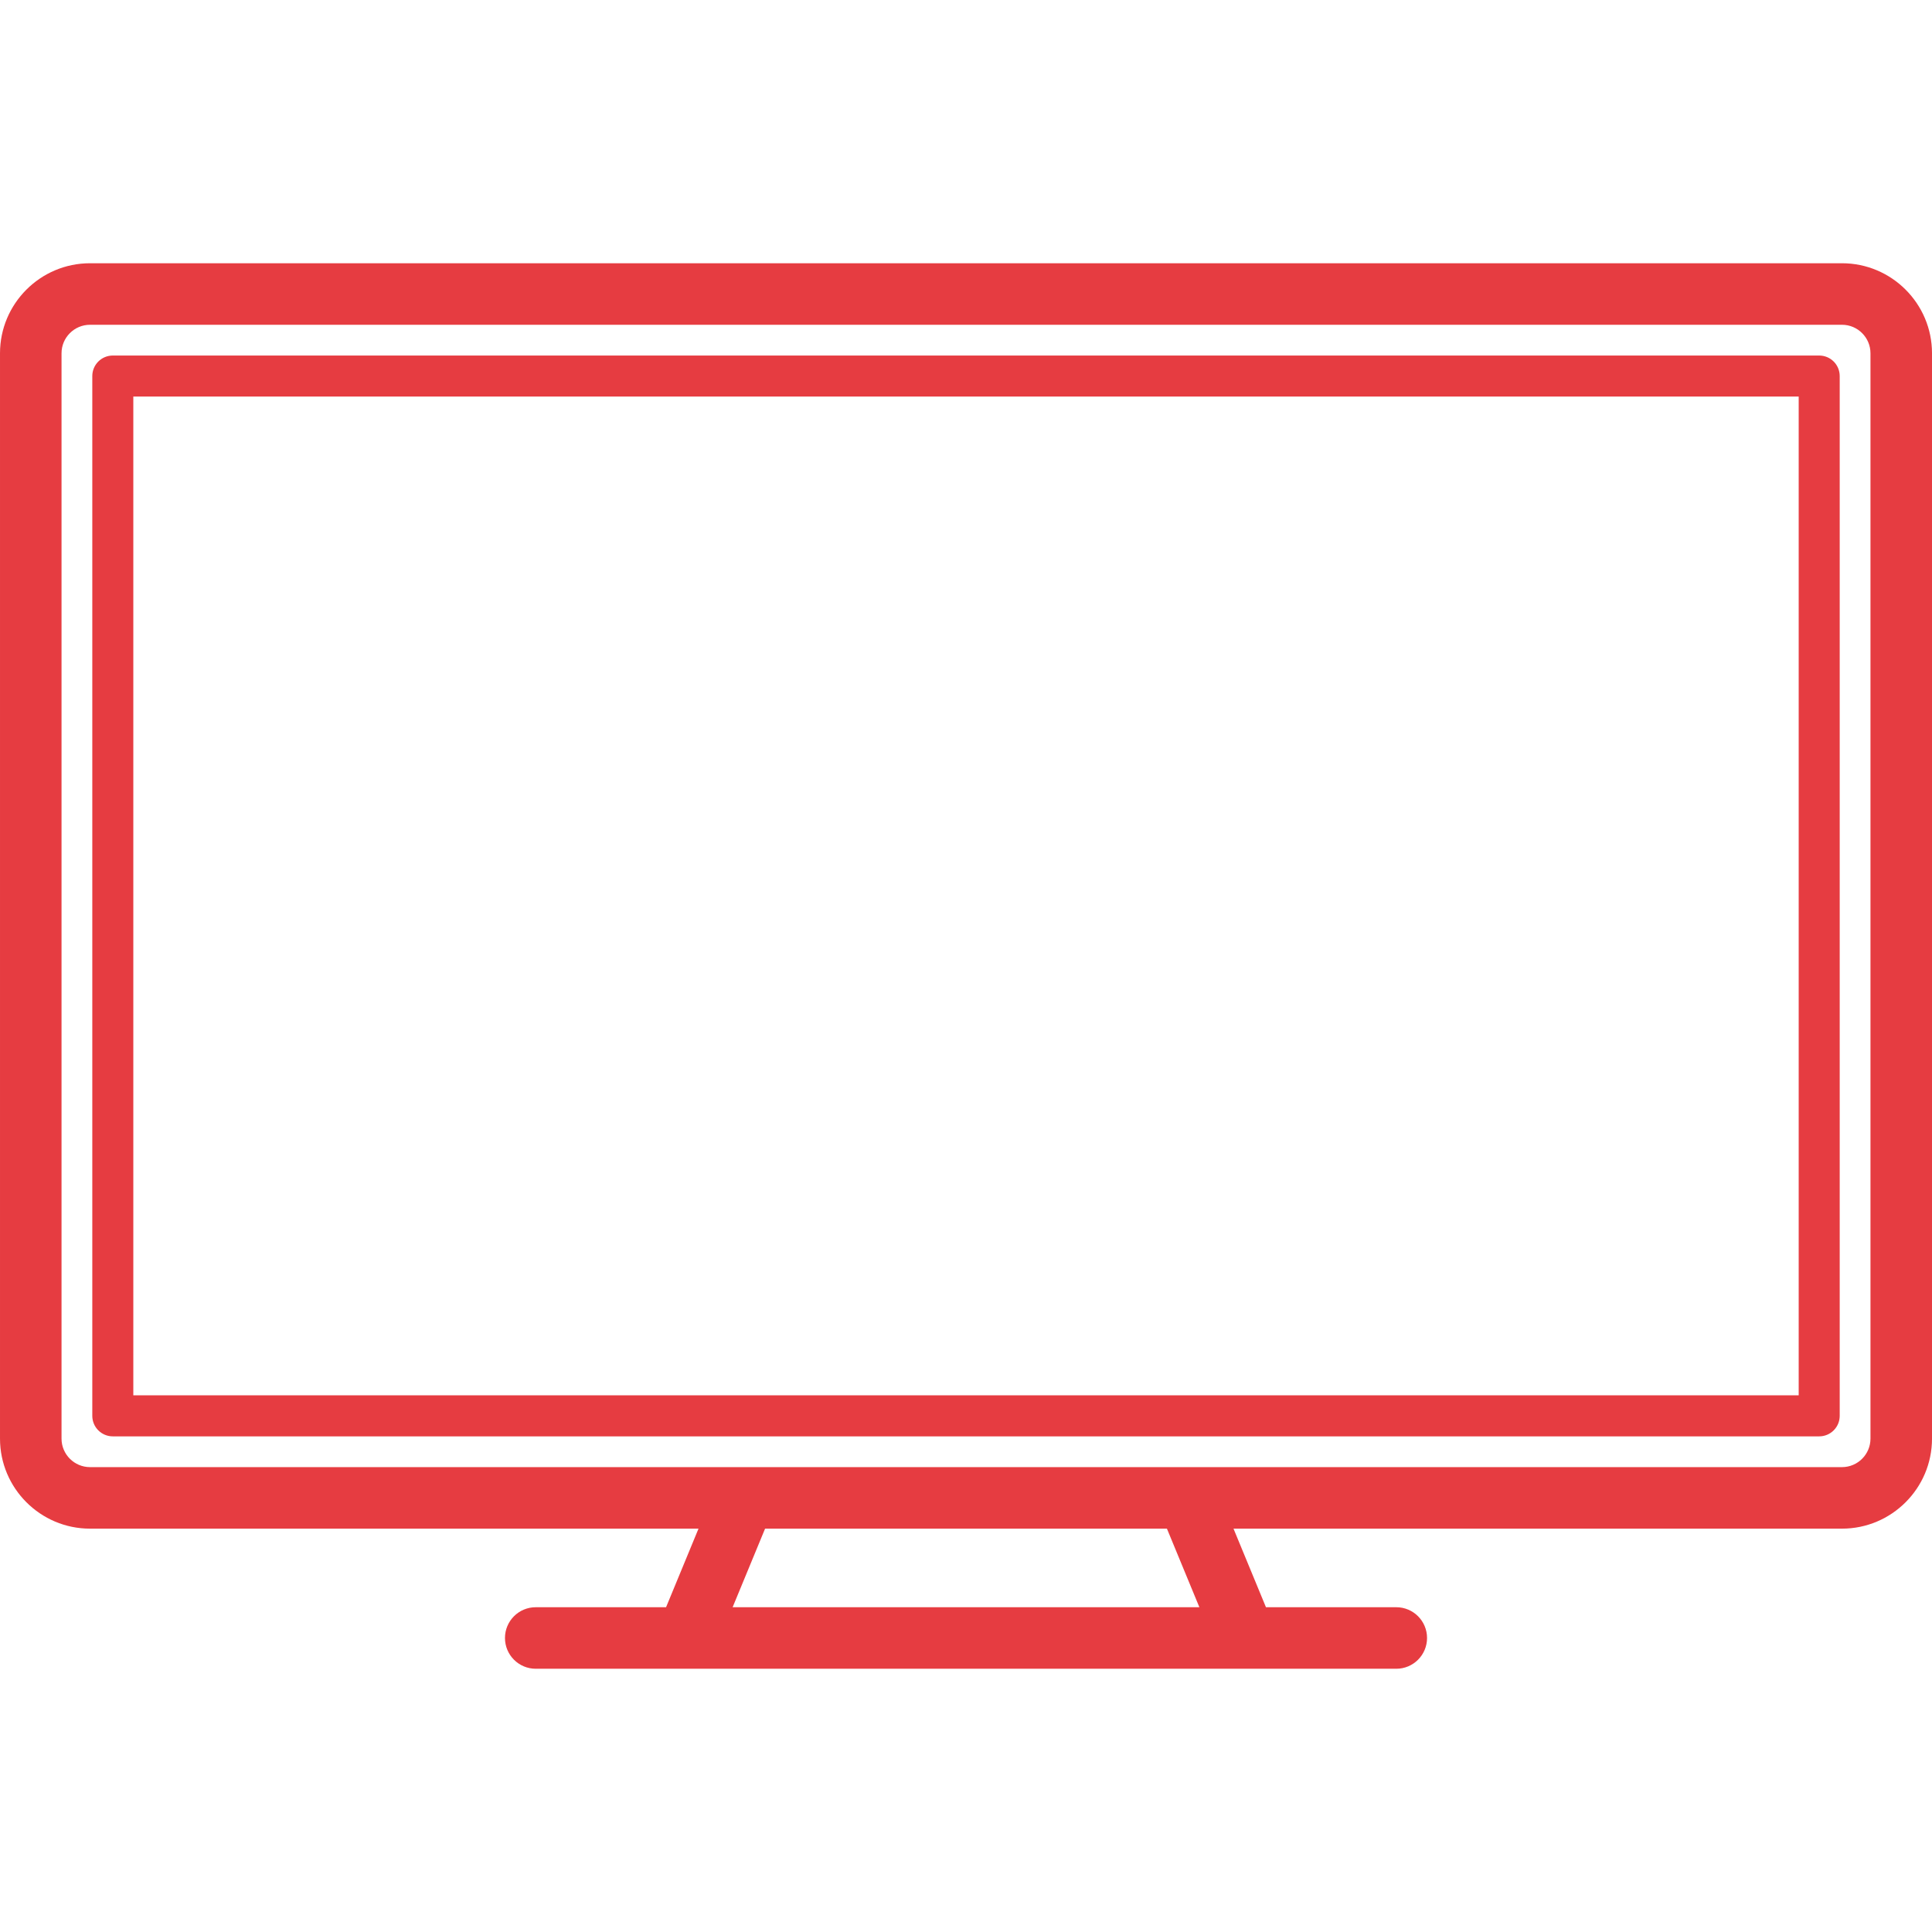
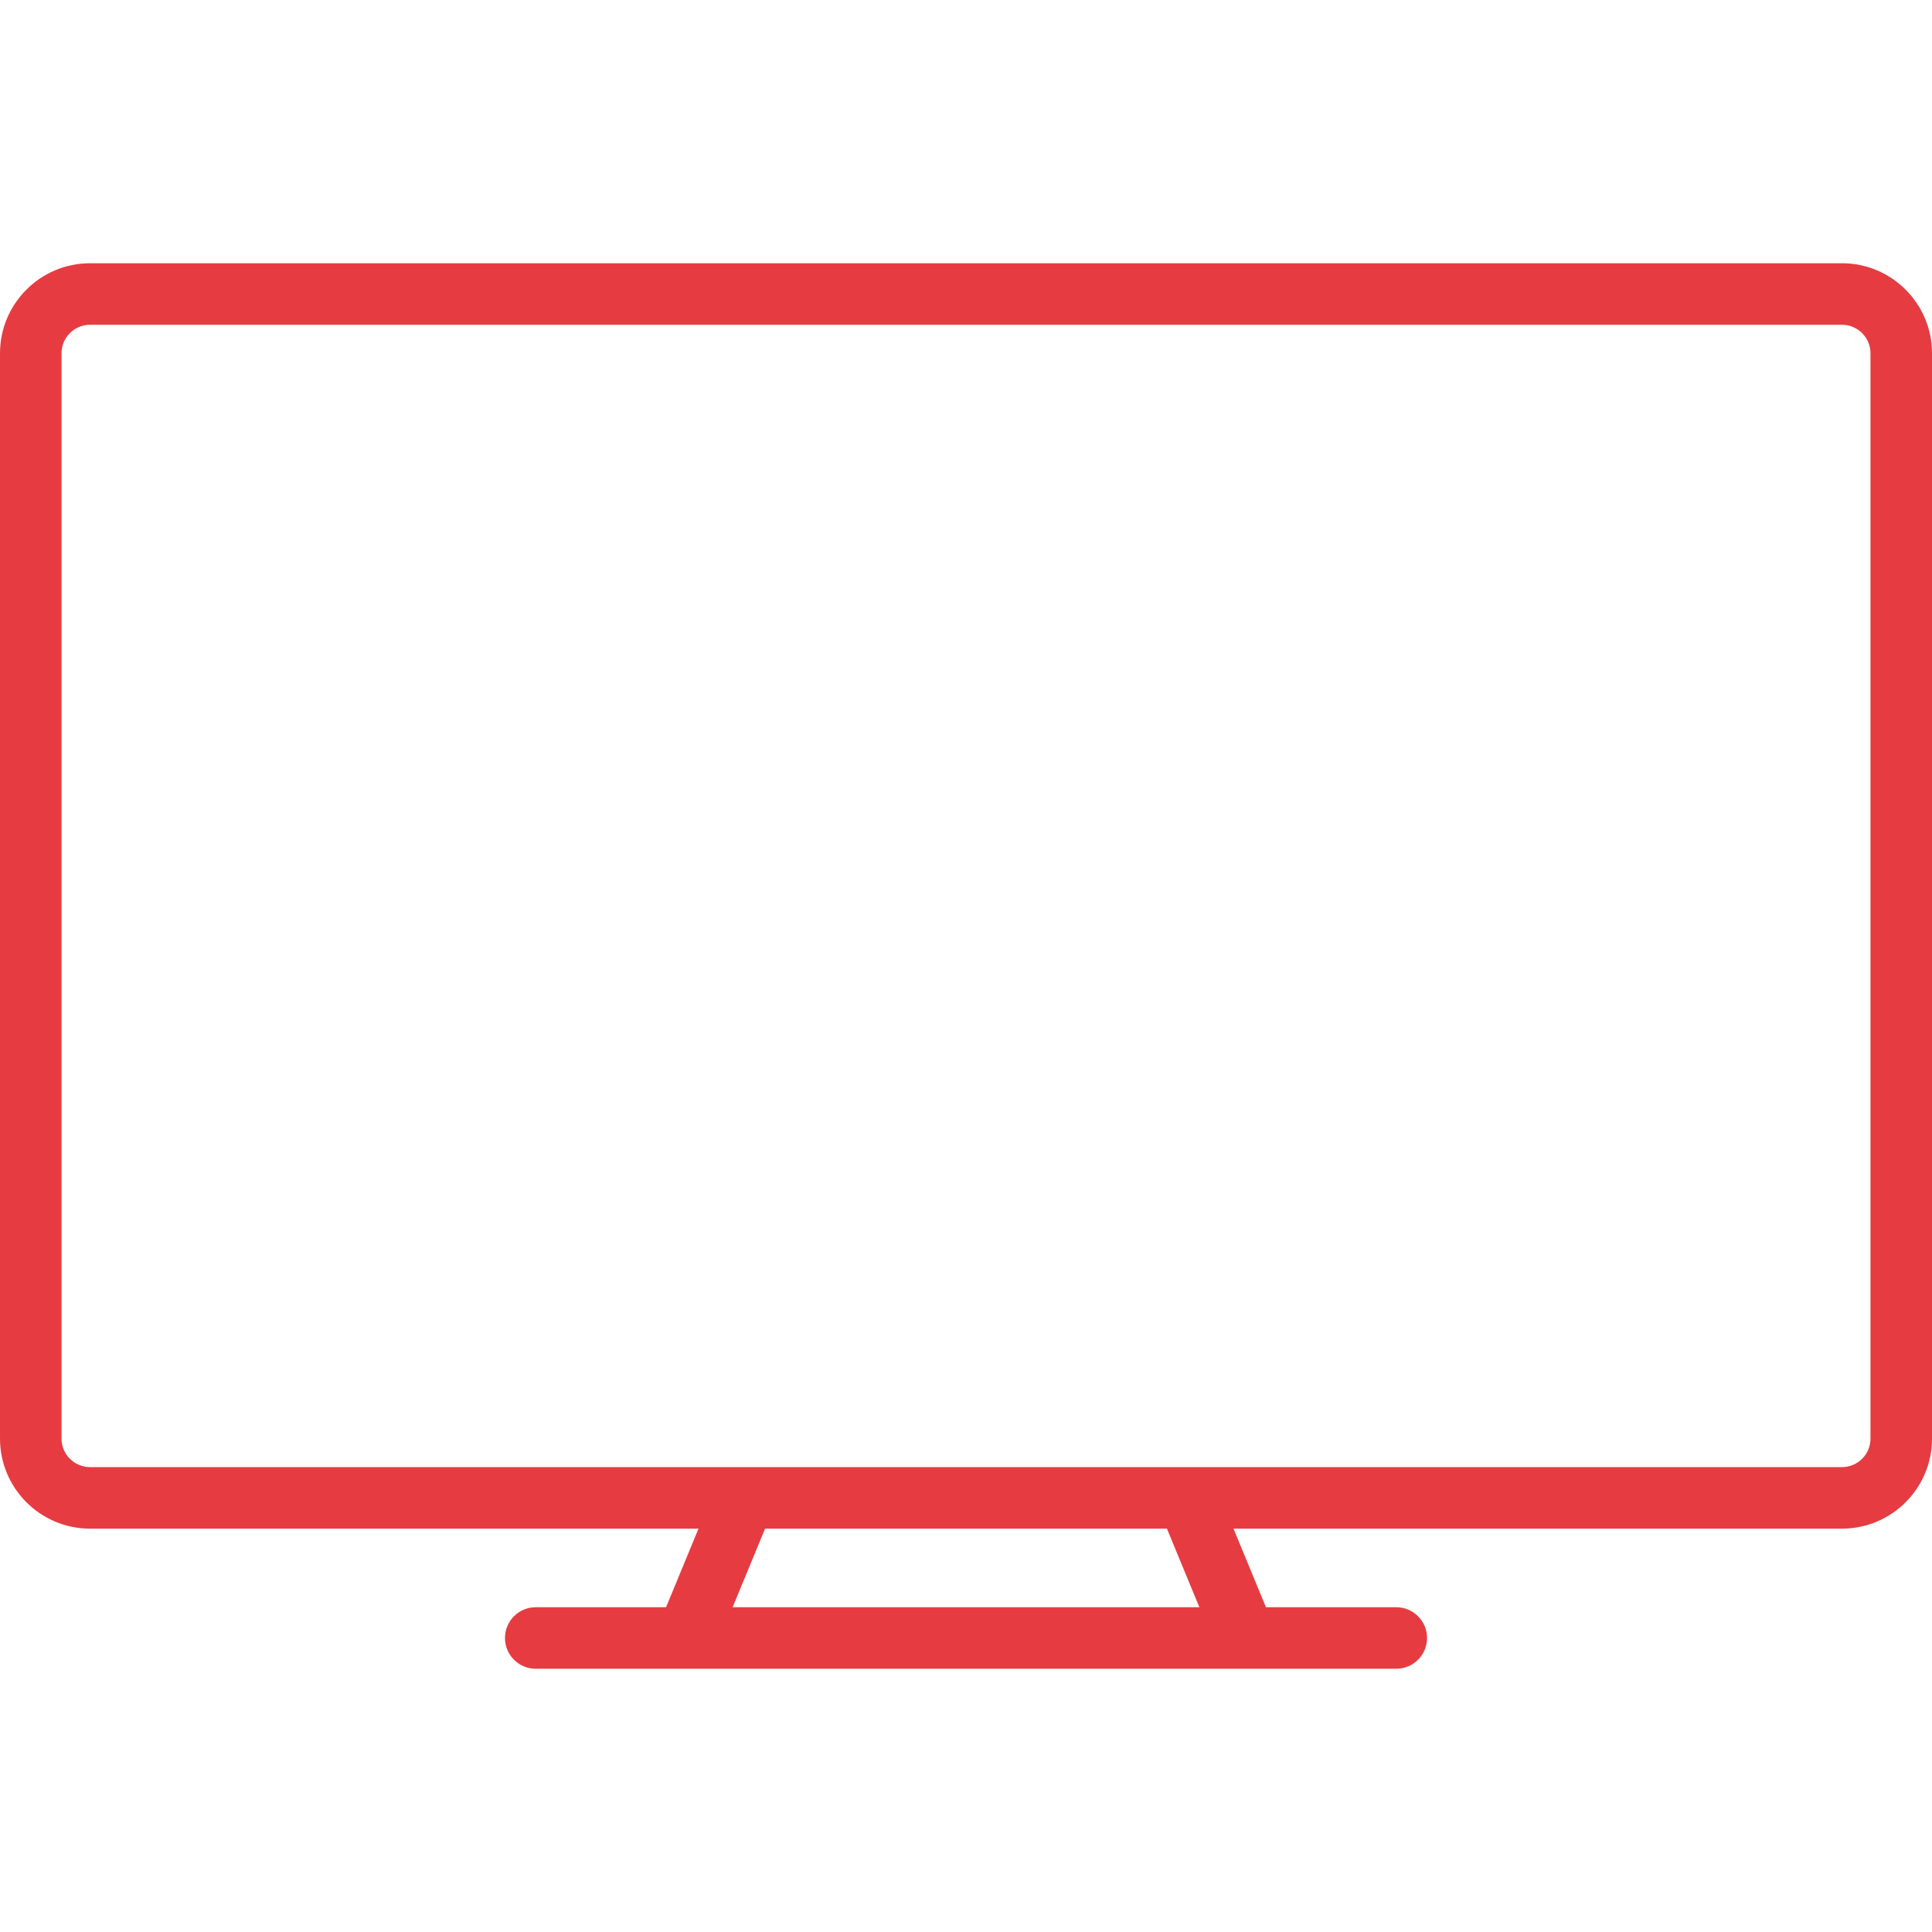
<svg xmlns="http://www.w3.org/2000/svg" version="1.1" viewBox="0 0 471 471" enable-background="new 0 0 471 471" width="512px" height="512px">
  <g>
-     <path d="m443.5,86.676h-416c-2.761,0-5,2.239-5,5v253.493c0,2.761 2.239,5 5,5h416c2.762,0 5-2.239 5-5v-253.493c0-2.762-2.238-5-5-5zm-5,253.493h-406v-243.493h406v243.493z" fill="#e63c41" />
    <path d="m449.055,64.176h-427.109c-12.101,0-21.946,9.845-21.946,21.945v264.602c0,12.101 9.845,21.945 21.946,21.945h148.343l-7.91,19.156h-31.772c-4.142,0-7.5,3.358-7.5,7.5s3.358,7.5 7.5,7.5h209.79c4.143,0 7.5-3.358 7.5-7.5s-3.357-7.5-7.5-7.5h-31.772l-7.911-19.156h148.343c12.101,0 21.945-9.845 21.945-21.945v-264.602c-0.002-12.1-9.846-21.945-21.947-21.945zm-156.661,327.649h-113.788l7.911-19.156h97.967l7.91,19.156zm163.606-41.101c0,3.83-3.115,6.945-6.945,6.945h-427.109c-3.83,0-6.946-3.116-6.946-6.945v-264.603c0-3.83 3.116-6.946 6.946-6.946h427.109c3.83,0 6.945,3.116 6.945,6.946v264.603z" fill="#e63c41" />
  </g>
</svg>